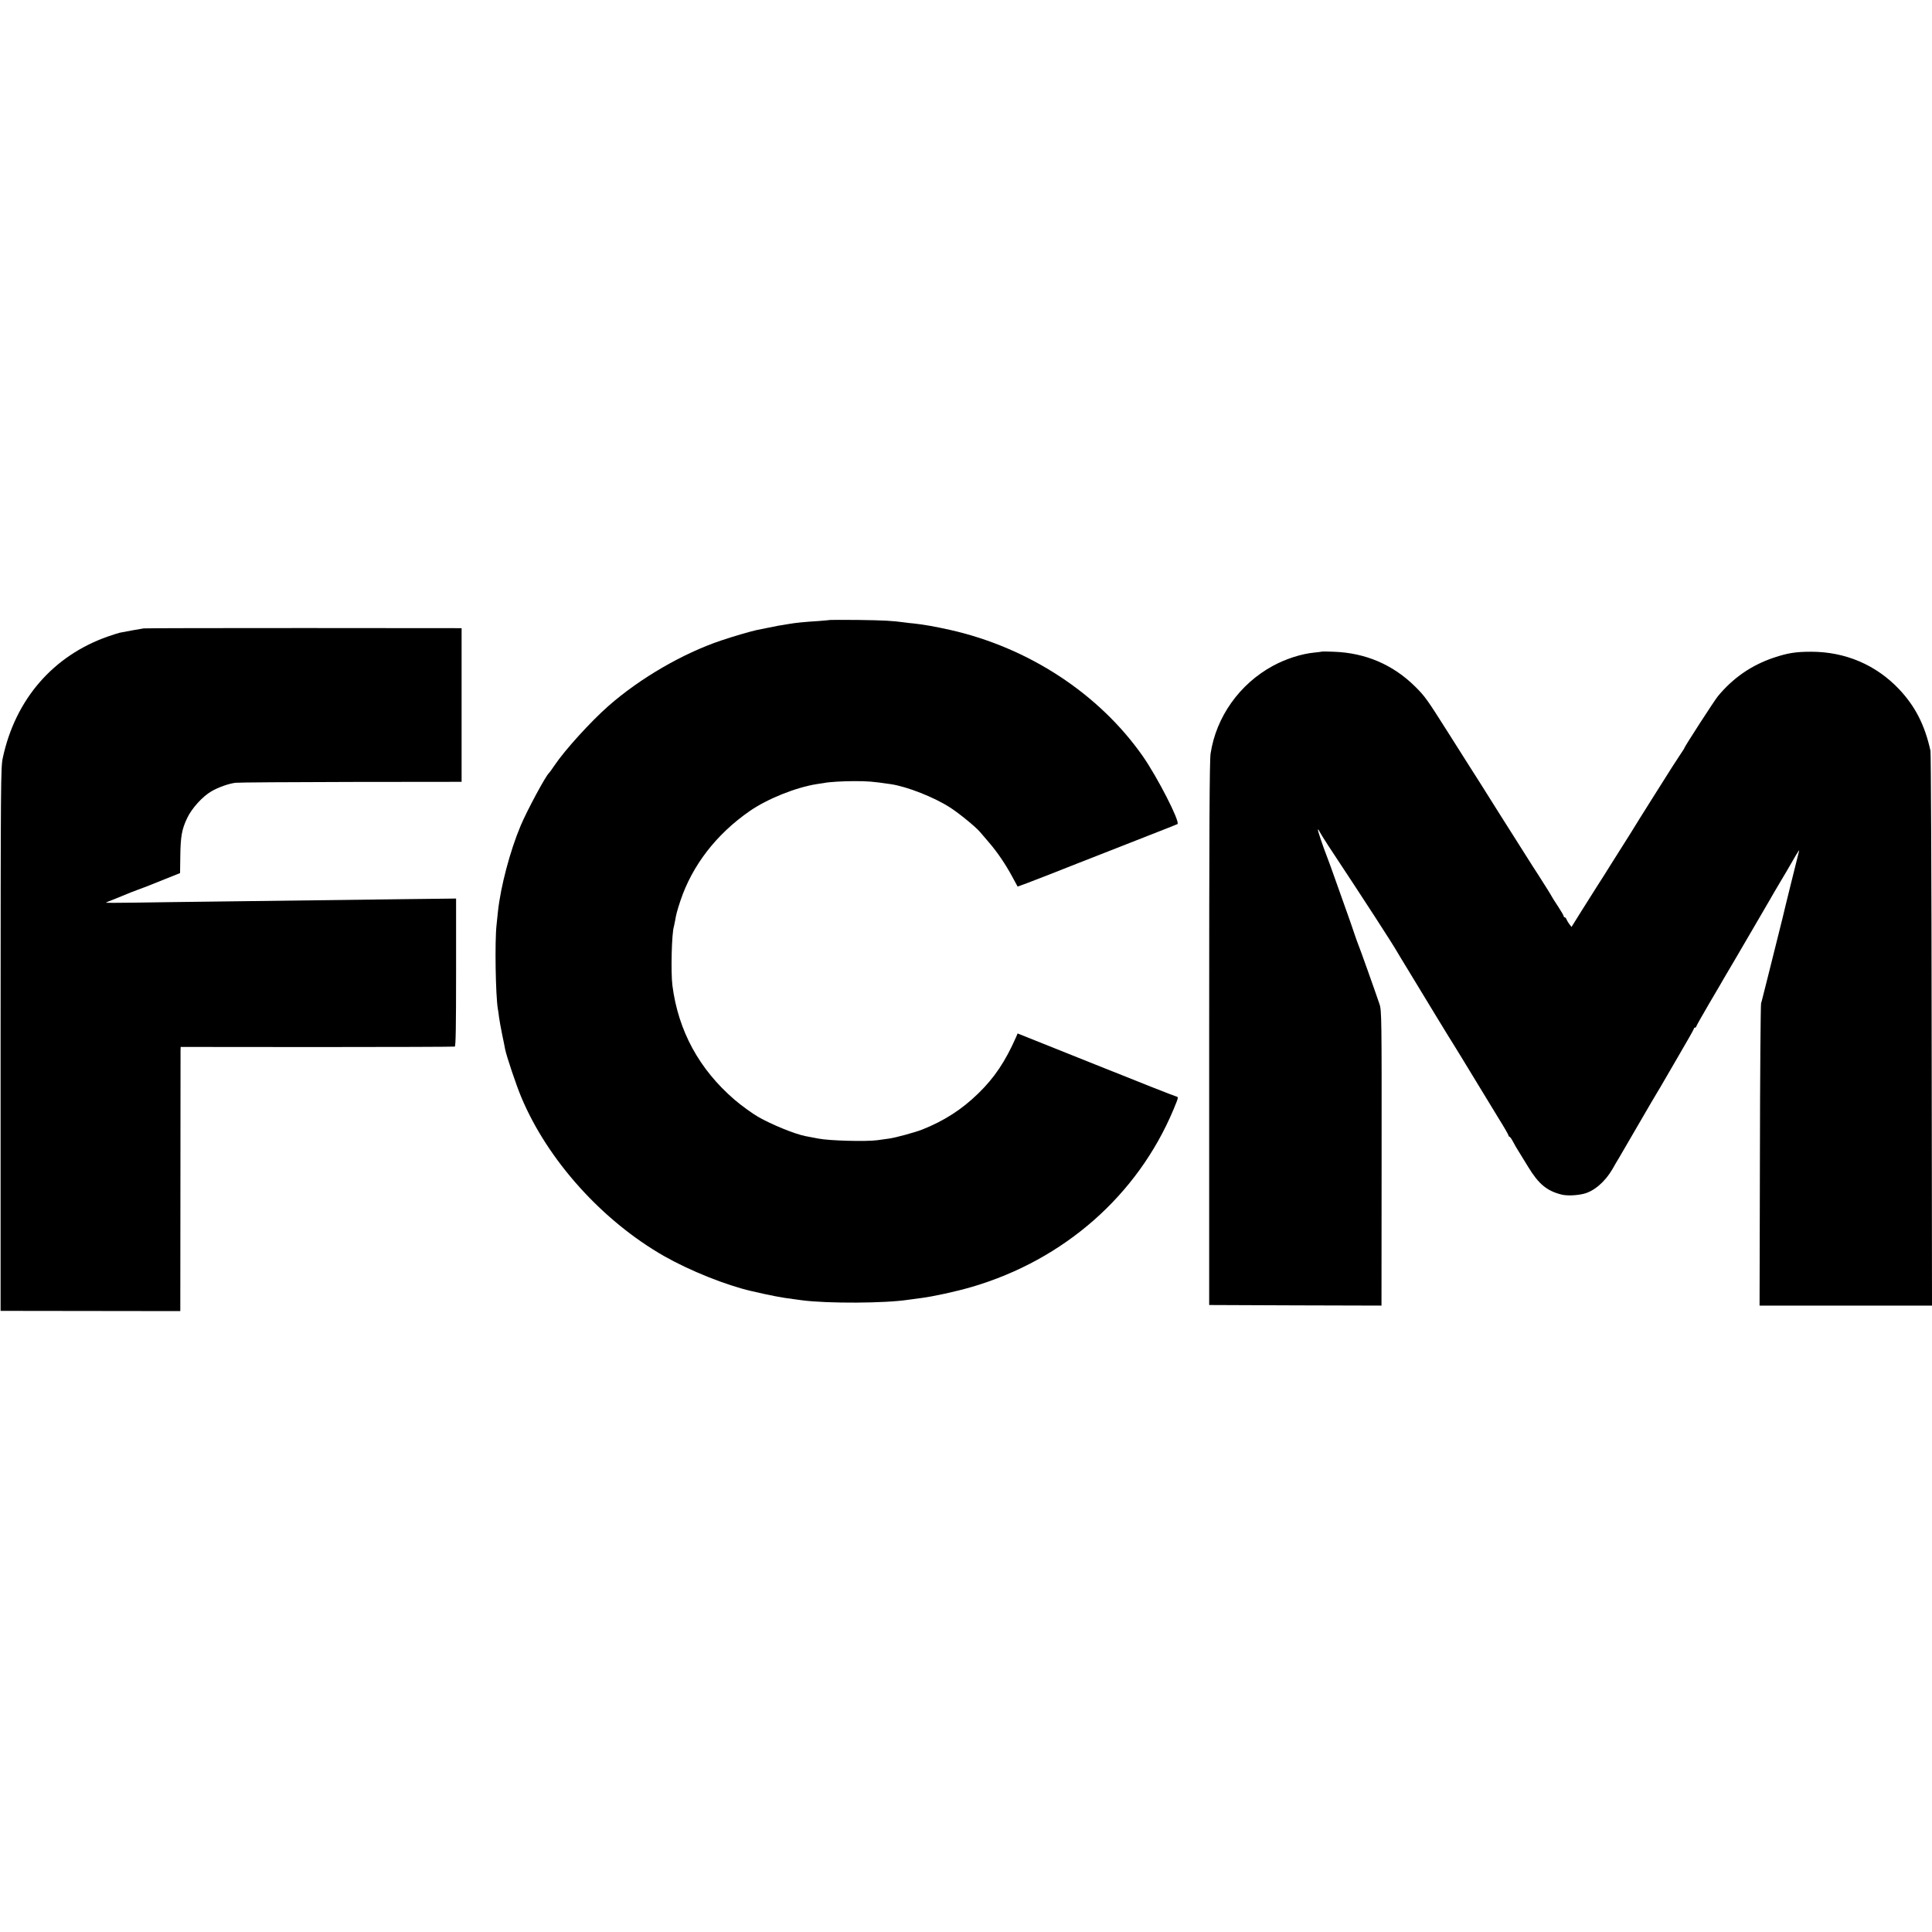
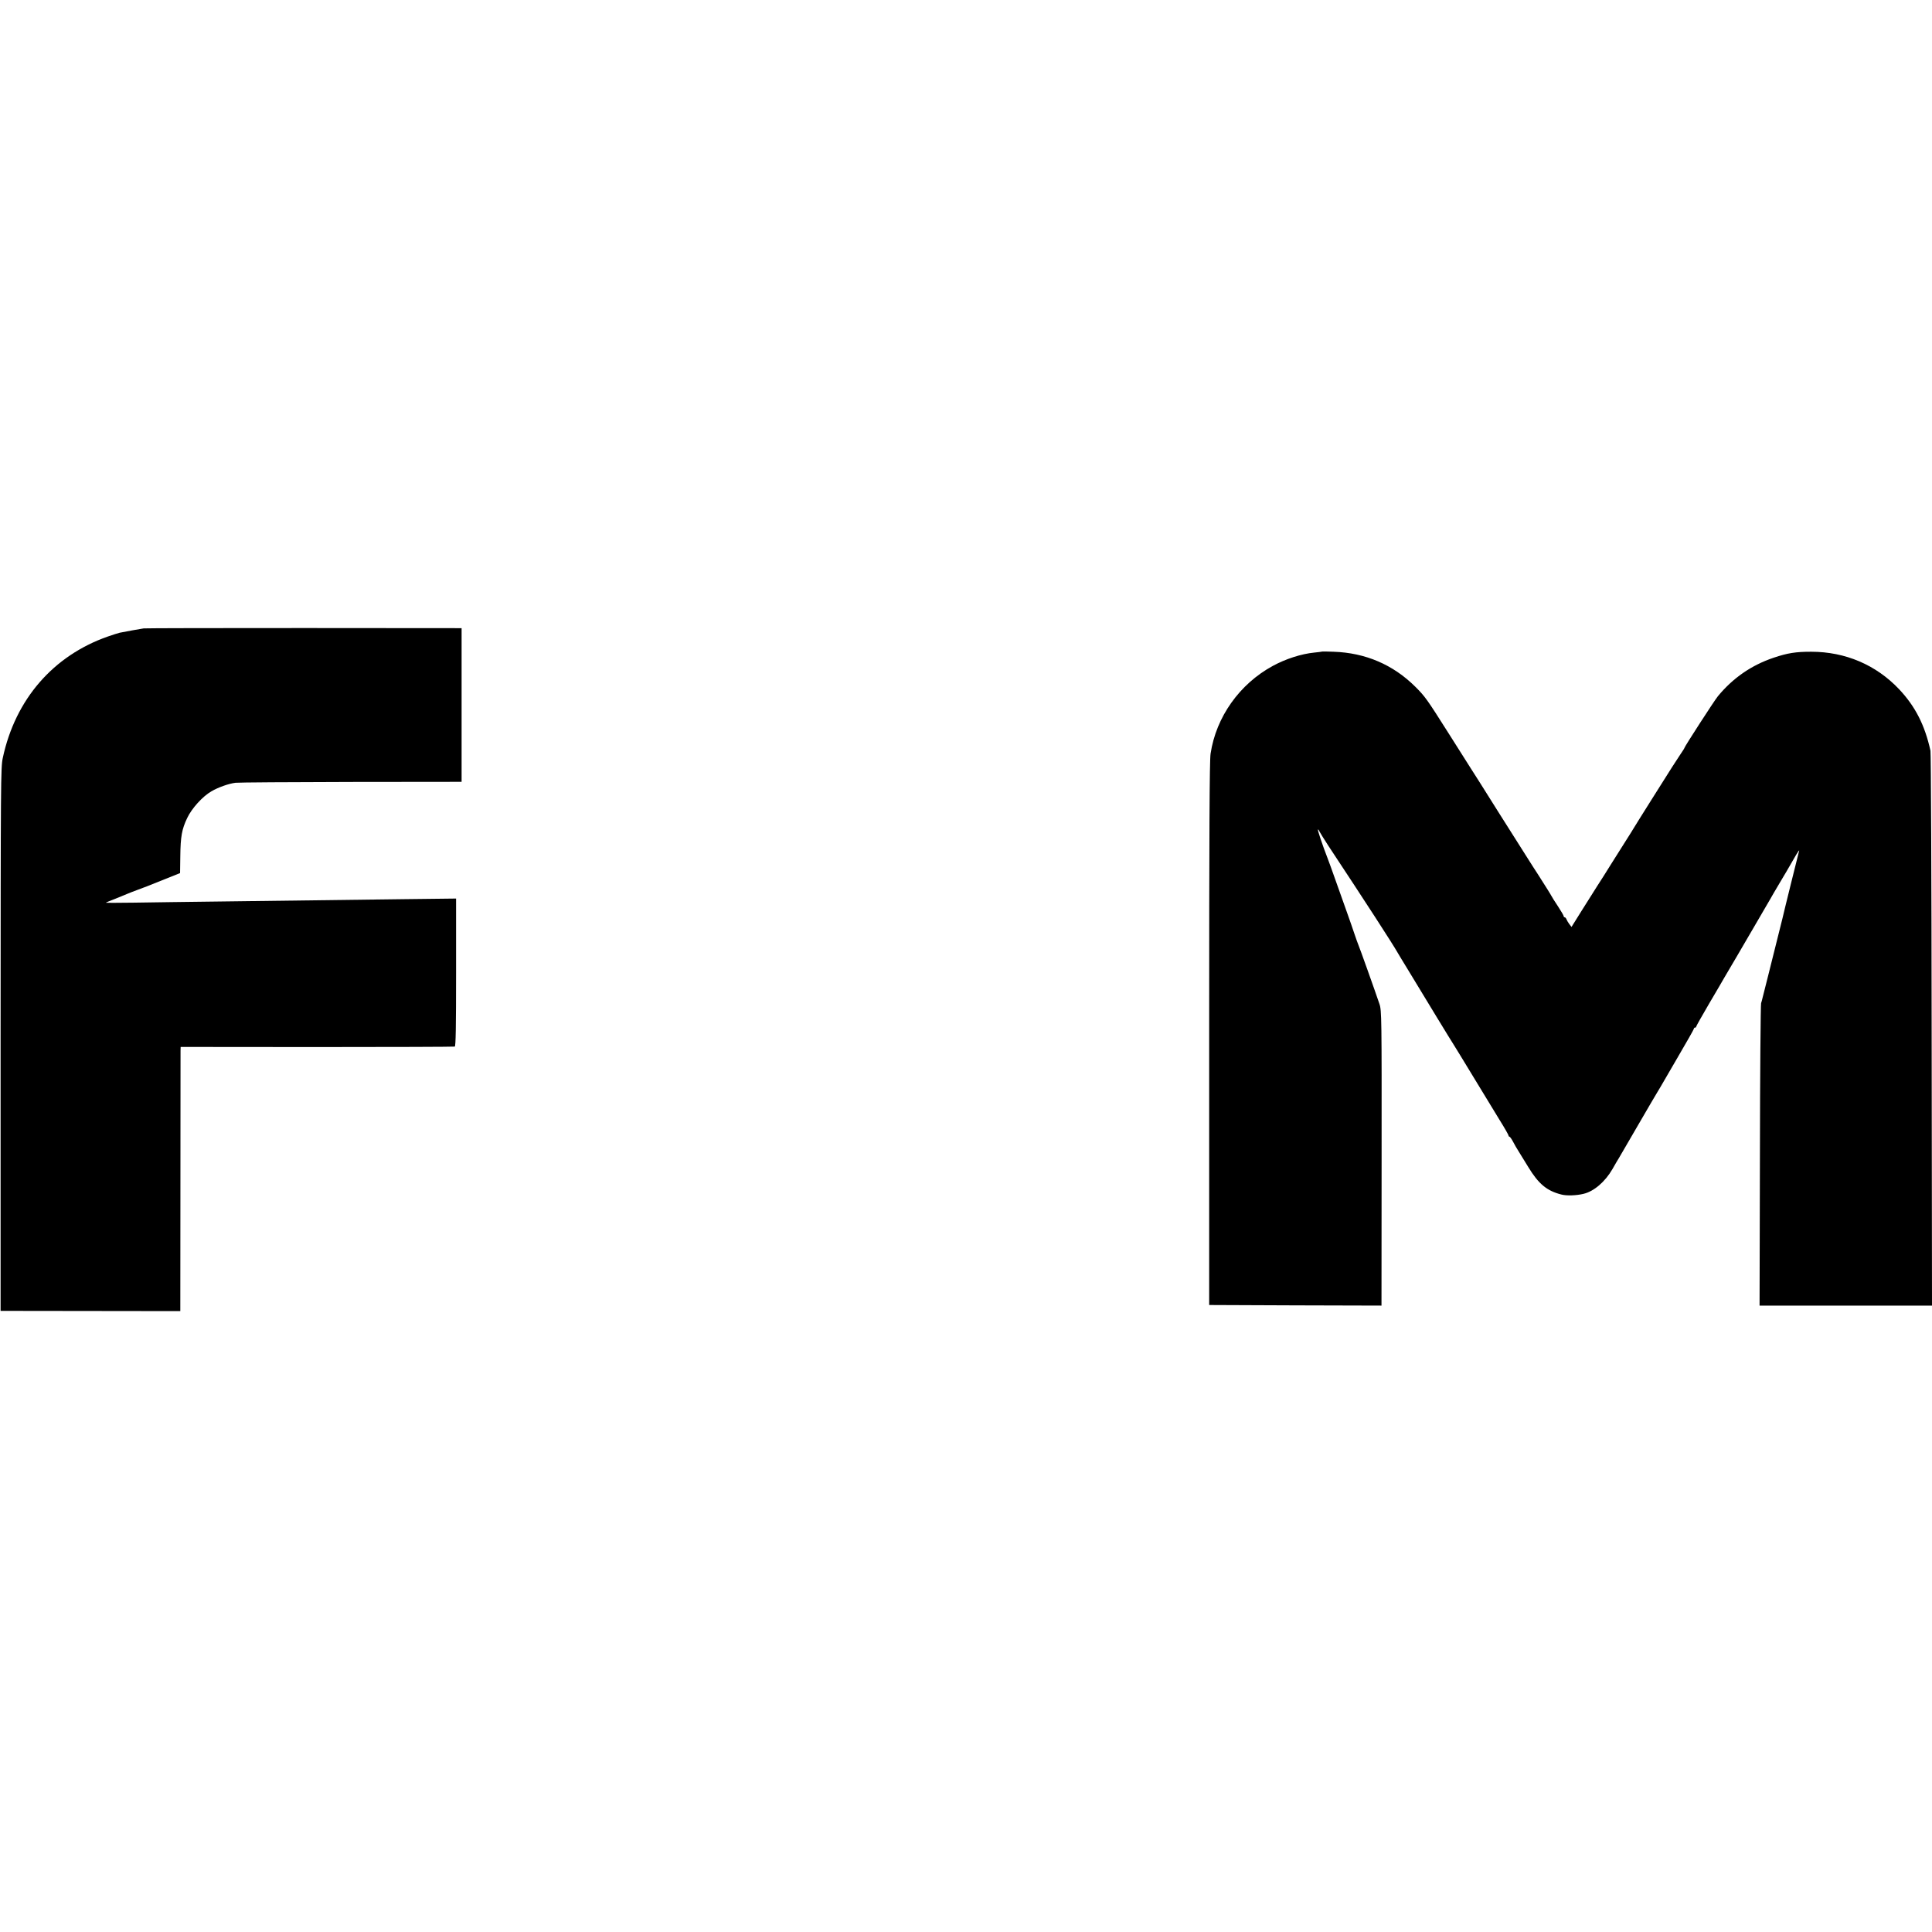
<svg xmlns="http://www.w3.org/2000/svg" version="1.0" width="1647pt" height="1647pt" viewBox="0 0 1647 1647" preserveAspectRatio="xMidYMid meet">
  <g transform="translate(0,1647) scale(0.1,-0.1)" fill="#000000" stroke="none">
-     <path d="M7078 11185 c-2 -1 -46 -5 -98 -9 -128 -8 -195 -15 -260 -26 -30 -5 -68 -12 -85 -14 -28 -5 -76 -15 -180 -36 -55 -12 -197 -53 -307 -90 -327 -110 -691 -321 -962 -559 -151 -133 -371 -375 -459 -506 -22 -33 -43 -62 -47 -65 -27 -22 -188 -321 -242 -450 -90 -214 -170 -517 -193 -730 -3 -25 -8 -76 -12 -115 -16 -142 -8 -603 11 -715 3 -14 7 -45 10 -70 3 -25 15 -90 26 -145 12 -55 23 -113 26 -129 11 -57 95 -308 139 -412 225 -536 690 -1052 1218 -1353 219 -124 525 -247 742 -297 167 -39 263 -57 361 -69 22 -3 55 -7 74 -10 215 -28 706 -26 905 5 33 5 80 11 105 14 108 14 297 55 434 95 788 231 1414 782 1720 1513 43 104 44 106 23 111 -12 2 -321 124 -687 271 l-665 266 -14 -33 c-90 -204 -183 -344 -321 -478 -140 -137 -293 -235 -480 -309 -59 -23 -226 -69 -280 -76 -19 -2 -64 -9 -100 -14 -96 -13 -410 -5 -505 14 -44 8 -93 18 -110 21 -91 18 -289 99 -402 164 -46 26 -148 100 -201 146 -302 260 -480 587 -530 975 -14 112 -6 447 13 502 2 7 6 27 9 43 10 60 17 87 47 178 101 300 305 565 589 762 151 105 395 203 575 231 28 4 55 8 60 9 39 9 165 16 258 16 115 0 155 -3 312 -26 139 -21 368 -111 506 -200 76 -49 219 -166 253 -207 11 -13 46 -53 77 -90 71 -82 142 -187 199 -293 24 -44 44 -81 45 -83 1 -1 123 45 271 103 148 59 328 129 399 157 72 28 184 72 250 98 66 26 192 75 280 110 88 34 162 64 163 65 23 21 -174 405 -297 580 -373 532 -974 925 -1641 1075 -126 28 -225 46 -310 55 -25 2 -61 6 -80 9 -100 14 -176 18 -392 21 -130 1 -238 1 -240 0z" />
    <path d="M1225 11113 c-28 -4 -150 -26 -205 -37 -14 -3 -59 -18 -100 -32 -466 -163 -789 -535 -896 -1034 -18 -81 -18 -196 -19 -2400 l0 -2315 766 -1 766 -1 1 1096 c0 603 1 1110 1 1126 l1 30 1163 -1 c639 0 1167 2 1174 4 8 2 11 166 11 633 l0 629 -427 -5 c-508 -7 -901 -12 -1576 -20 -275 -3 -609 -8 -743 -10 -134 -2 -242 -2 -240 0 2 2 39 17 83 34 44 18 89 36 100 41 11 5 52 21 90 35 39 14 75 28 80 30 6 2 71 29 145 58 l135 54 2 142 c2 170 13 232 59 328 39 82 130 183 206 227 58 34 148 66 206 73 24 3 468 6 986 7 l941 1 0 655 0 655 -1340 1 c-737 0 -1353 -1 -1370 -3z" />
    <path d="M11268 10915 c-2 -1 -30 -5 -63 -8 -112 -11 -245 -54 -355 -114 -283 -154 -483 -435 -530 -748 -9 -58 -12 -663 -12 -2389 l0 -2311 735 -3 734 -2 1 1257 c1 1199 0 1261 -18 1313 -38 113 -171 486 -180 505 -5 11 -20 54 -34 95 -14 41 -40 118 -59 170 -19 52 -62 174 -96 270 -34 96 -68 191 -76 210 -39 100 -84 234 -80 238 2 3 8 -4 12 -14 5 -10 39 -66 77 -124 322 -487 546 -833 591 -912 6 -10 39 -66 75 -124 36 -59 74 -122 85 -140 57 -95 300 -494 320 -524 12 -19 87 -141 165 -270 79 -129 178 -292 221 -363 44 -70 79 -132 79 -137 0 -6 4 -10 8 -10 4 0 18 -19 30 -42 12 -24 35 -63 51 -88 15 -25 51 -83 80 -130 87 -143 158 -202 281 -233 45 -12 129 -9 190 6 88 21 183 102 246 211 21 37 47 82 58 99 10 18 84 145 164 282 80 138 152 261 161 275 9 14 21 34 27 45 6 11 72 125 147 253 75 128 137 237 137 242 0 6 5 10 10 10 6 0 10 4 10 9 0 4 50 93 111 197 61 104 121 205 131 224 11 19 59 100 106 180 46 80 94 161 105 180 11 19 28 49 38 65 10 17 24 41 32 55 8 14 38 66 67 115 29 50 61 104 70 121 10 17 38 64 62 105 25 41 69 116 98 167 49 86 65 109 55 80 -3 -11 -128 -513 -140 -568 -2 -8 -20 -80 -40 -160 -20 -80 -38 -152 -40 -160 -2 -8 -22 -89 -45 -180 -23 -91 -44 -173 -46 -182 -2 -10 -7 -28 -11 -40 -4 -13 -9 -598 -10 -1300 l-3 -1278 735 0 735 0 -3 2348 c-1 1291 -6 2363 -10 2382 -48 218 -129 377 -266 523 -197 209 -460 321 -751 321 -132 0 -201 -11 -320 -51 -190 -64 -347 -173 -475 -328 -30 -36 -285 -431 -285 -440 0 -3 -17 -30 -39 -62 -44 -66 -58 -88 -242 -380 -74 -117 -141 -225 -150 -240 -9 -16 -44 -71 -77 -123 -33 -52 -89 -140 -123 -195 -34 -55 -85 -136 -114 -180 -28 -44 -89 -140 -135 -214 l-83 -133 -18 23 c-10 13 -21 32 -25 42 -3 9 -10 17 -15 17 -5 0 -9 5 -9 10 0 6 -22 43 -48 83 -27 40 -51 79 -55 87 -4 8 -20 34 -35 58 -15 23 -49 77 -76 120 -28 42 -68 106 -91 142 -23 36 -136 214 -250 395 -114 182 -222 353 -240 380 -18 28 -103 163 -190 300 -181 286 -197 308 -279 390 -190 189 -426 290 -698 299 -53 2 -98 3 -100 1z" />
  </g>
</svg>